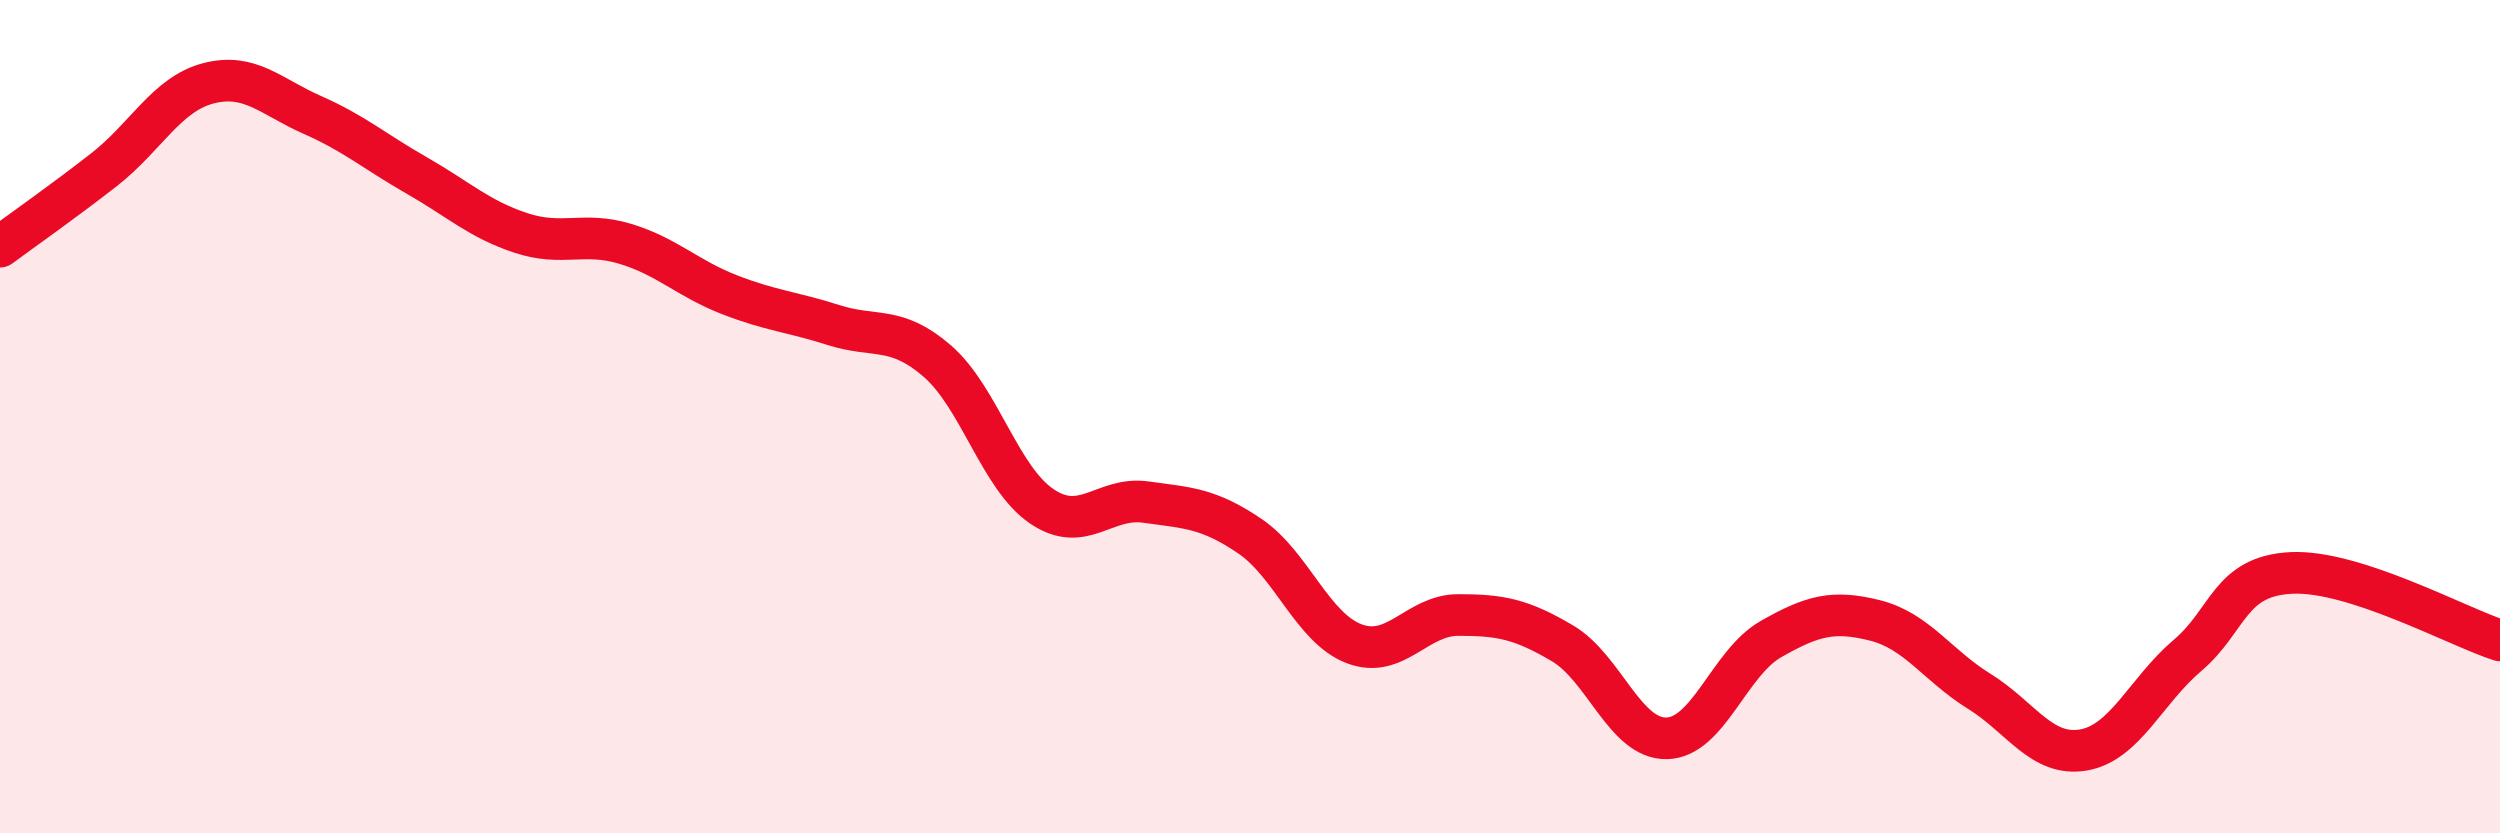
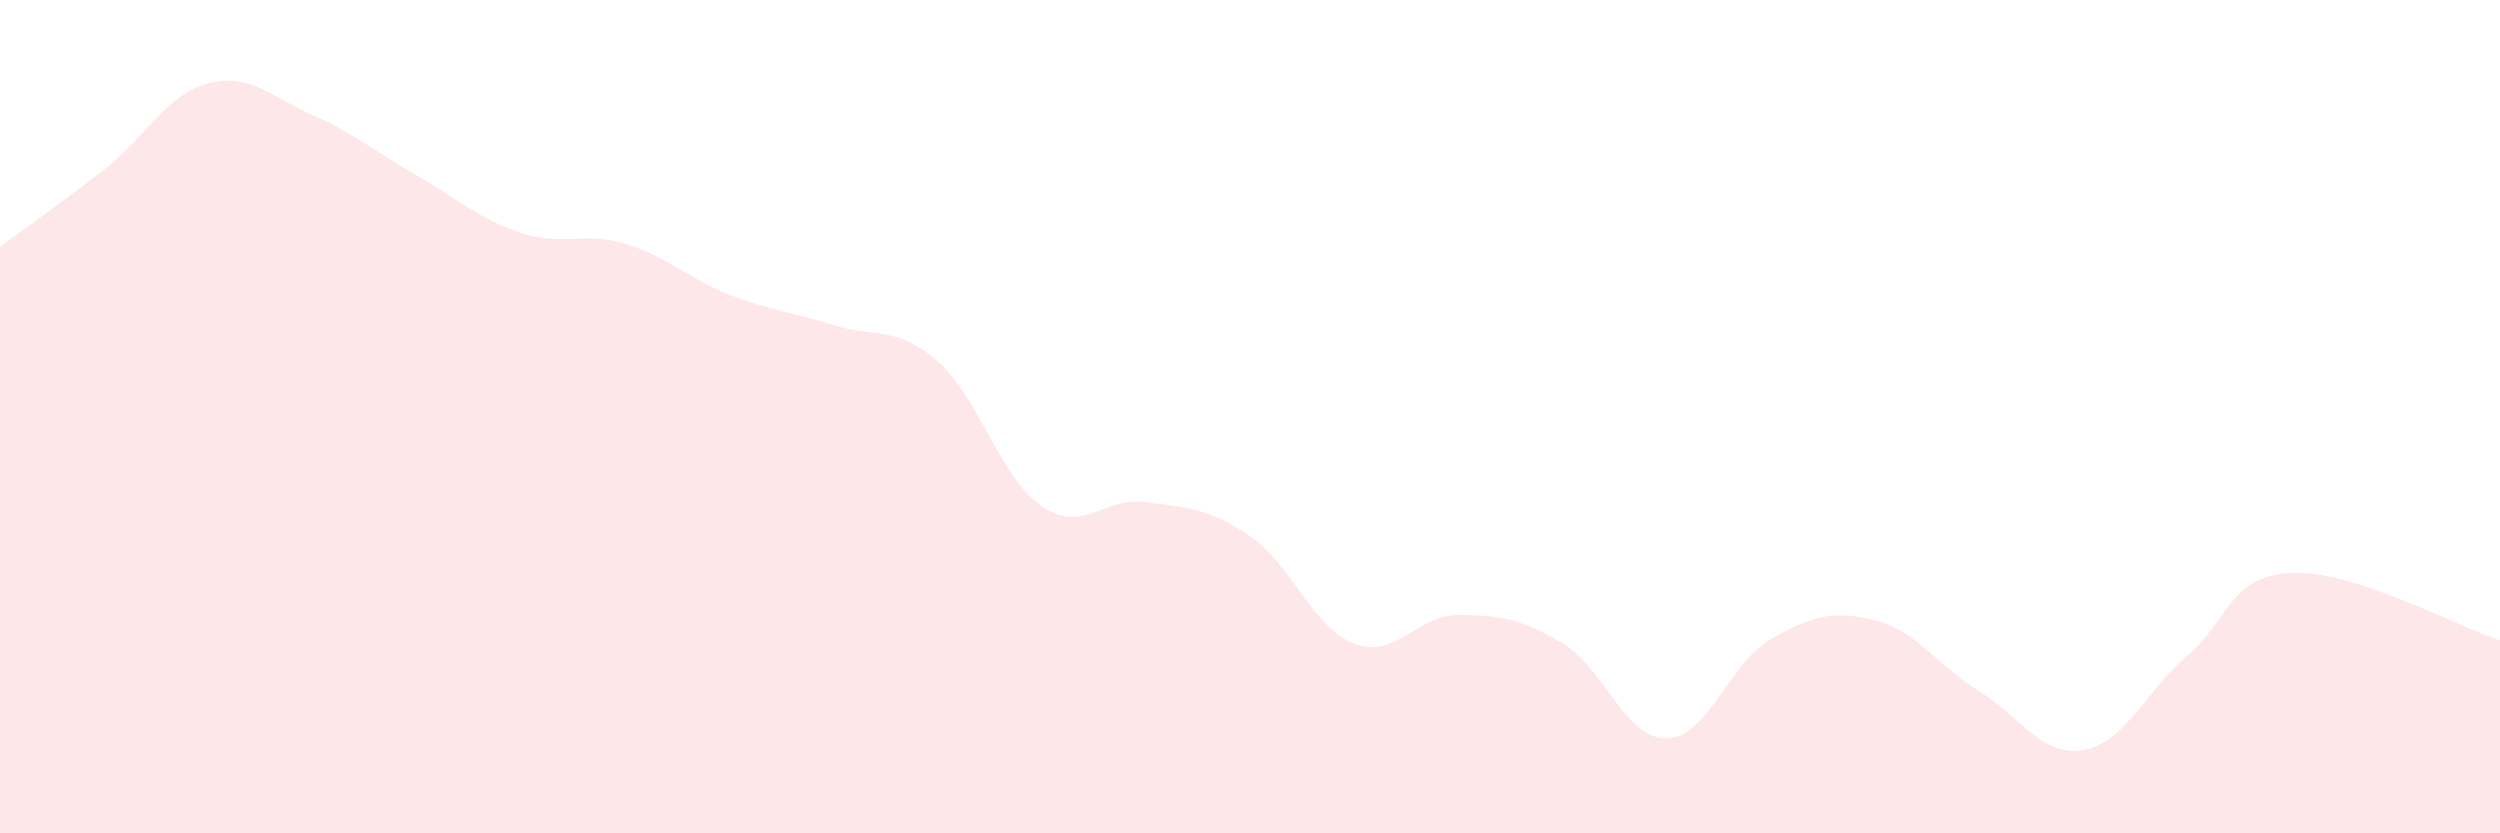
<svg xmlns="http://www.w3.org/2000/svg" width="60" height="20" viewBox="0 0 60 20">
  <path d="M 0,5.92 C 0.5,5.55 1.5,4.85 2.5,4.07 C 3.5,3.29 4,2.26 5,2 C 6,1.74 6.5,2.32 7.5,2.76 C 8.5,3.2 9,3.64 10,4.21 C 11,4.78 11.5,5.26 12.5,5.59 C 13.5,5.92 14,5.55 15,5.85 C 16,6.15 16.5,6.68 17.5,7.07 C 18.5,7.46 19,7.48 20,7.8 C 21,8.12 21.5,7.8 22.5,8.67 C 23.5,9.54 24,11.47 25,12.15 C 26,12.83 26.5,11.91 27.5,12.05 C 28.5,12.19 29,12.19 30,12.87 C 31,13.55 31.5,15.07 32.5,15.45 C 33.5,15.83 34,14.76 35,14.76 C 36,14.76 36.5,14.85 37.5,15.44 C 38.5,16.03 39,17.74 40,17.72 C 41,17.7 41.5,15.91 42.5,15.34 C 43.5,14.77 44,14.64 45,14.89 C 46,15.14 46.5,15.97 47.5,16.59 C 48.5,17.21 49,18.17 50,18 C 51,17.83 51.5,16.58 52.5,15.73 C 53.5,14.88 53.5,13.82 55,13.75 C 56.5,13.68 59,15.05 60,15.37L60 20L0 20Z" fill="#EB0A25" opacity="0.1" stroke-linecap="round" stroke-linejoin="round" />
-   <path d="M 0,5.92 C 0.5,5.55 1.5,4.85 2.5,4.07 C 3.5,3.29 4,2.26 5,2 C 6,1.74 6.5,2.32 7.5,2.76 C 8.5,3.2 9,3.64 10,4.21 C 11,4.78 11.5,5.26 12.5,5.59 C 13.5,5.92 14,5.55 15,5.85 C 16,6.15 16.5,6.68 17.5,7.07 C 18.5,7.46 19,7.48 20,7.8 C 21,8.12 21.5,7.8 22.5,8.67 C 23.5,9.54 24,11.47 25,12.15 C 26,12.83 26.5,11.91 27.5,12.05 C 28.5,12.19 29,12.19 30,12.87 C 31,13.55 31.5,15.07 32.5,15.45 C 33.5,15.83 34,14.76 35,14.76 C 36,14.76 36.5,14.85 37.5,15.44 C 38.5,16.03 39,17.74 40,17.72 C 41,17.7 41.5,15.91 42.5,15.34 C 43.5,14.77 44,14.64 45,14.89 C 46,15.14 46.5,15.97 47.5,16.59 C 48.5,17.21 49,18.17 50,18 C 51,17.83 51.5,16.58 52.5,15.73 C 53.5,14.88 53.5,13.82 55,13.75 C 56.5,13.68 59,15.05 60,15.37" stroke="#EB0A25" stroke-width="1" fill="none" stroke-linecap="round" stroke-linejoin="round" />
</svg>